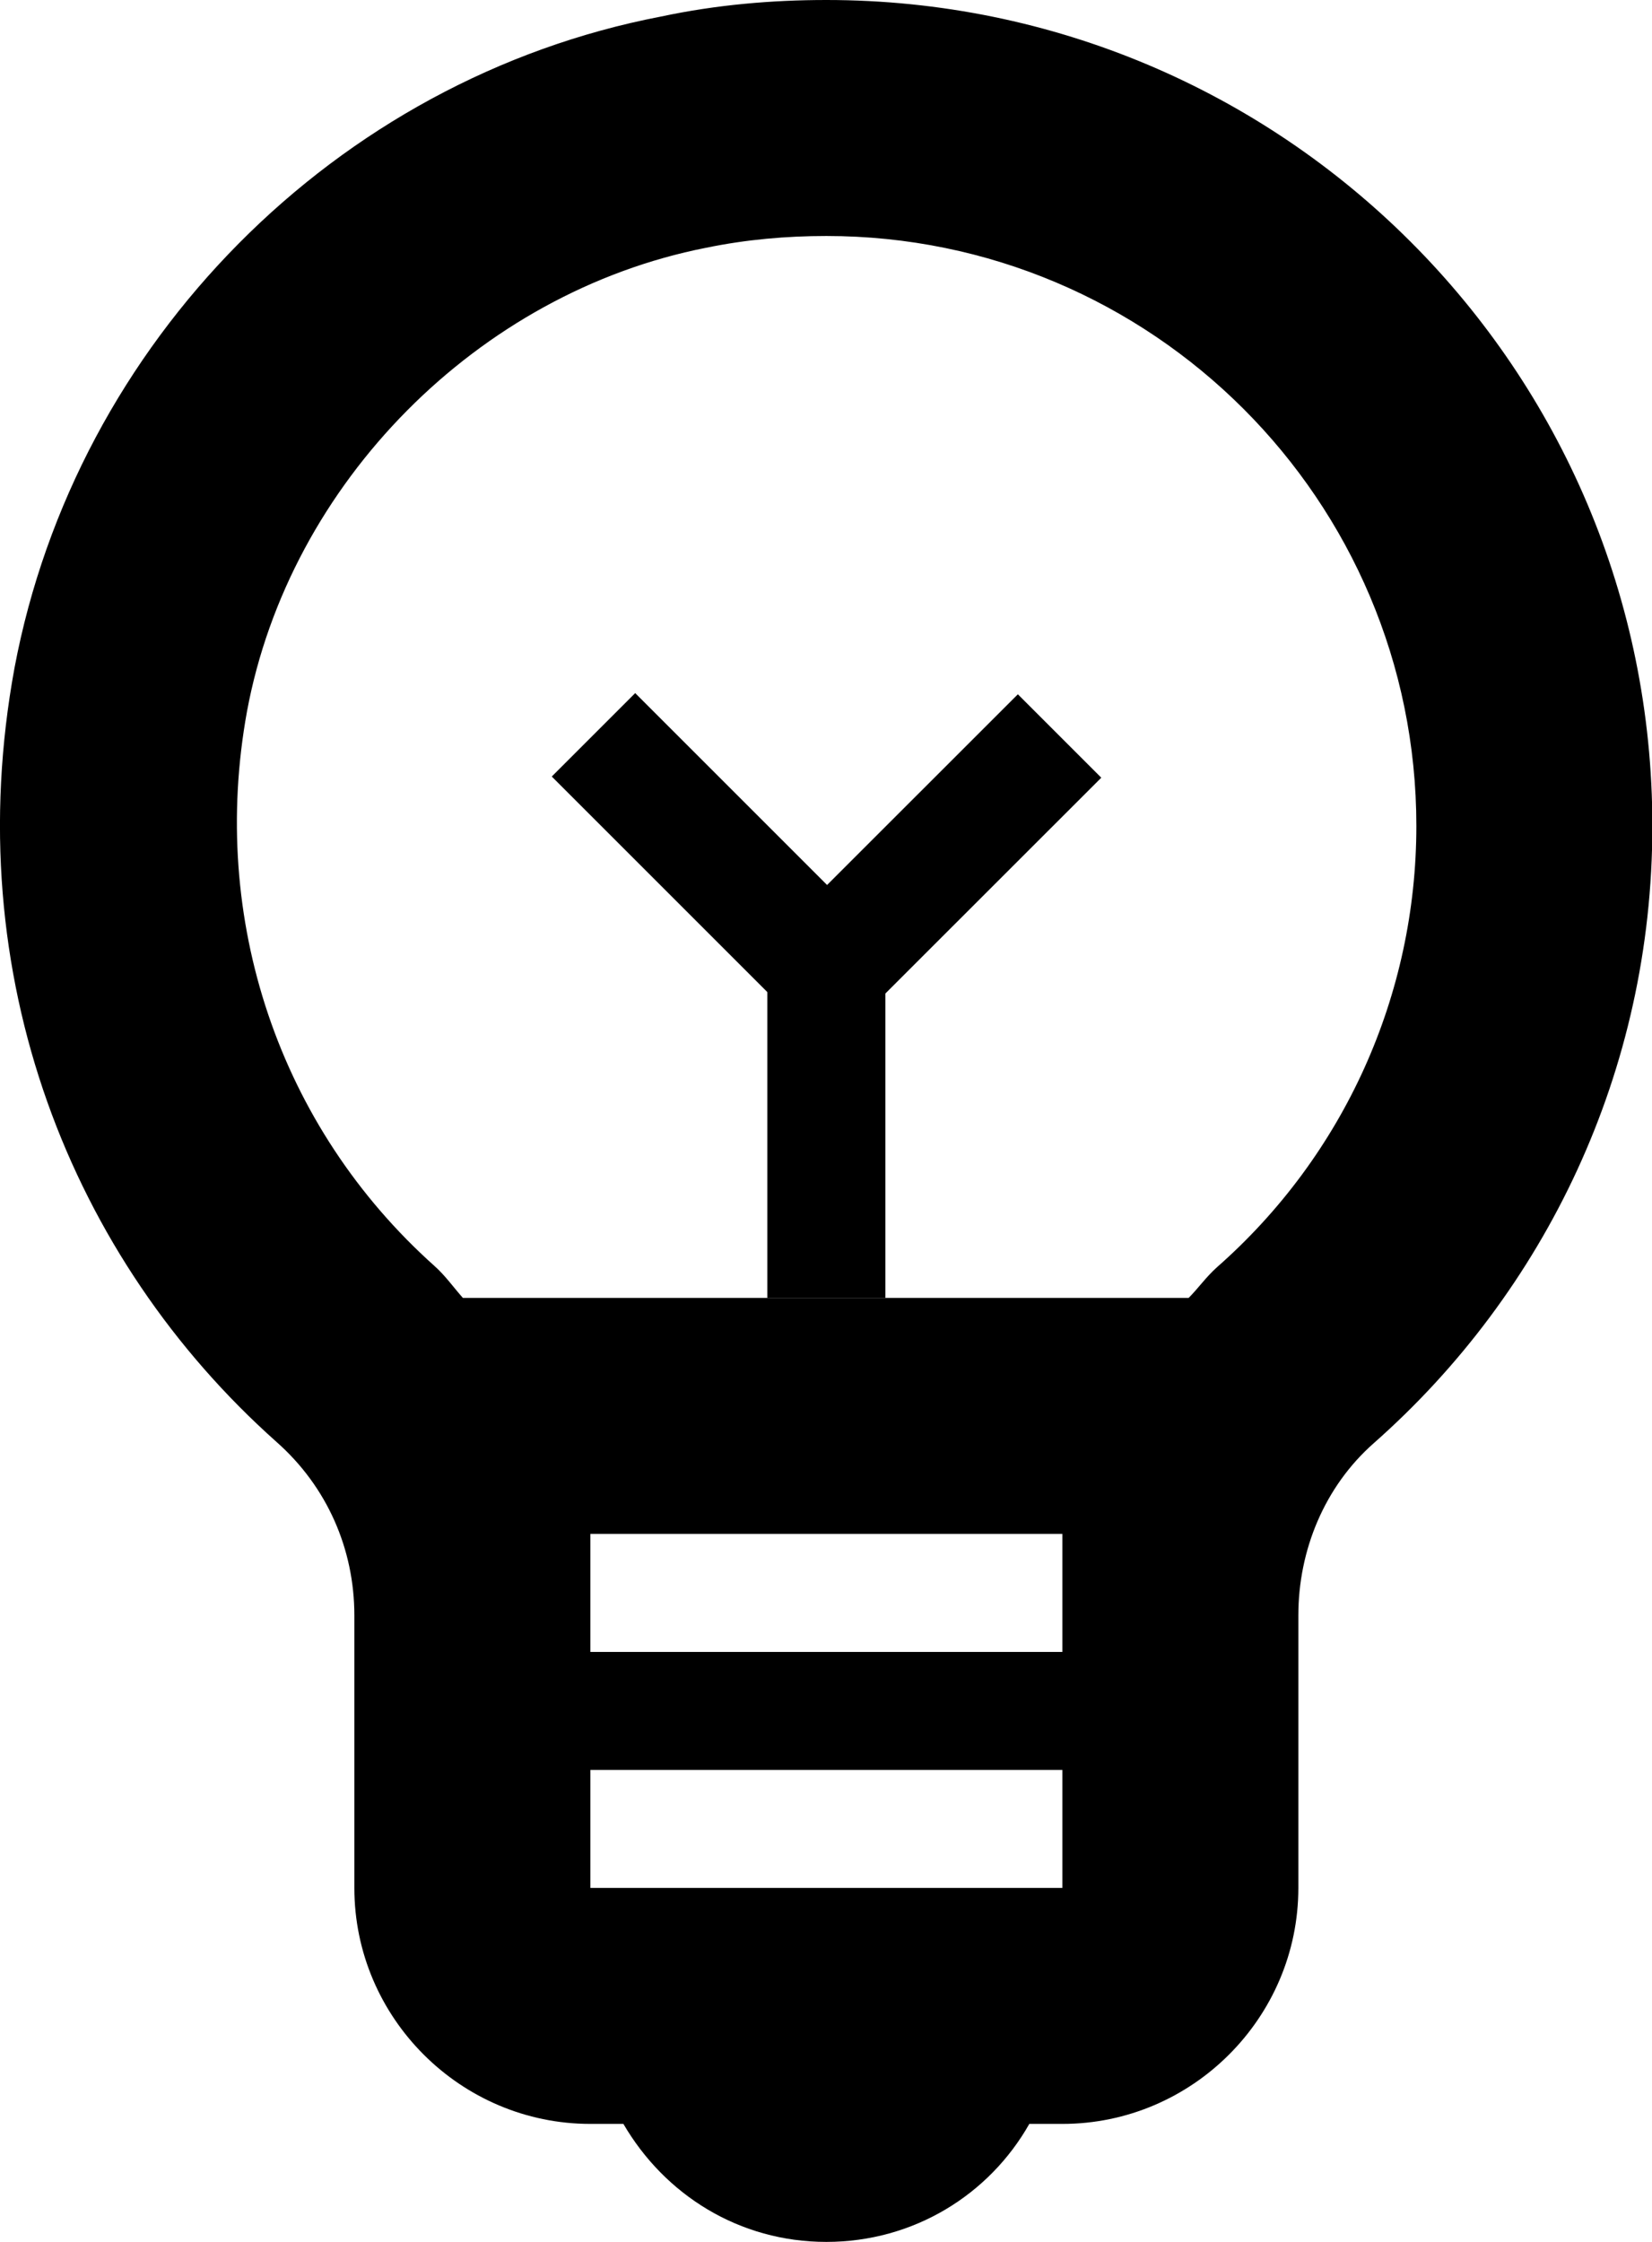
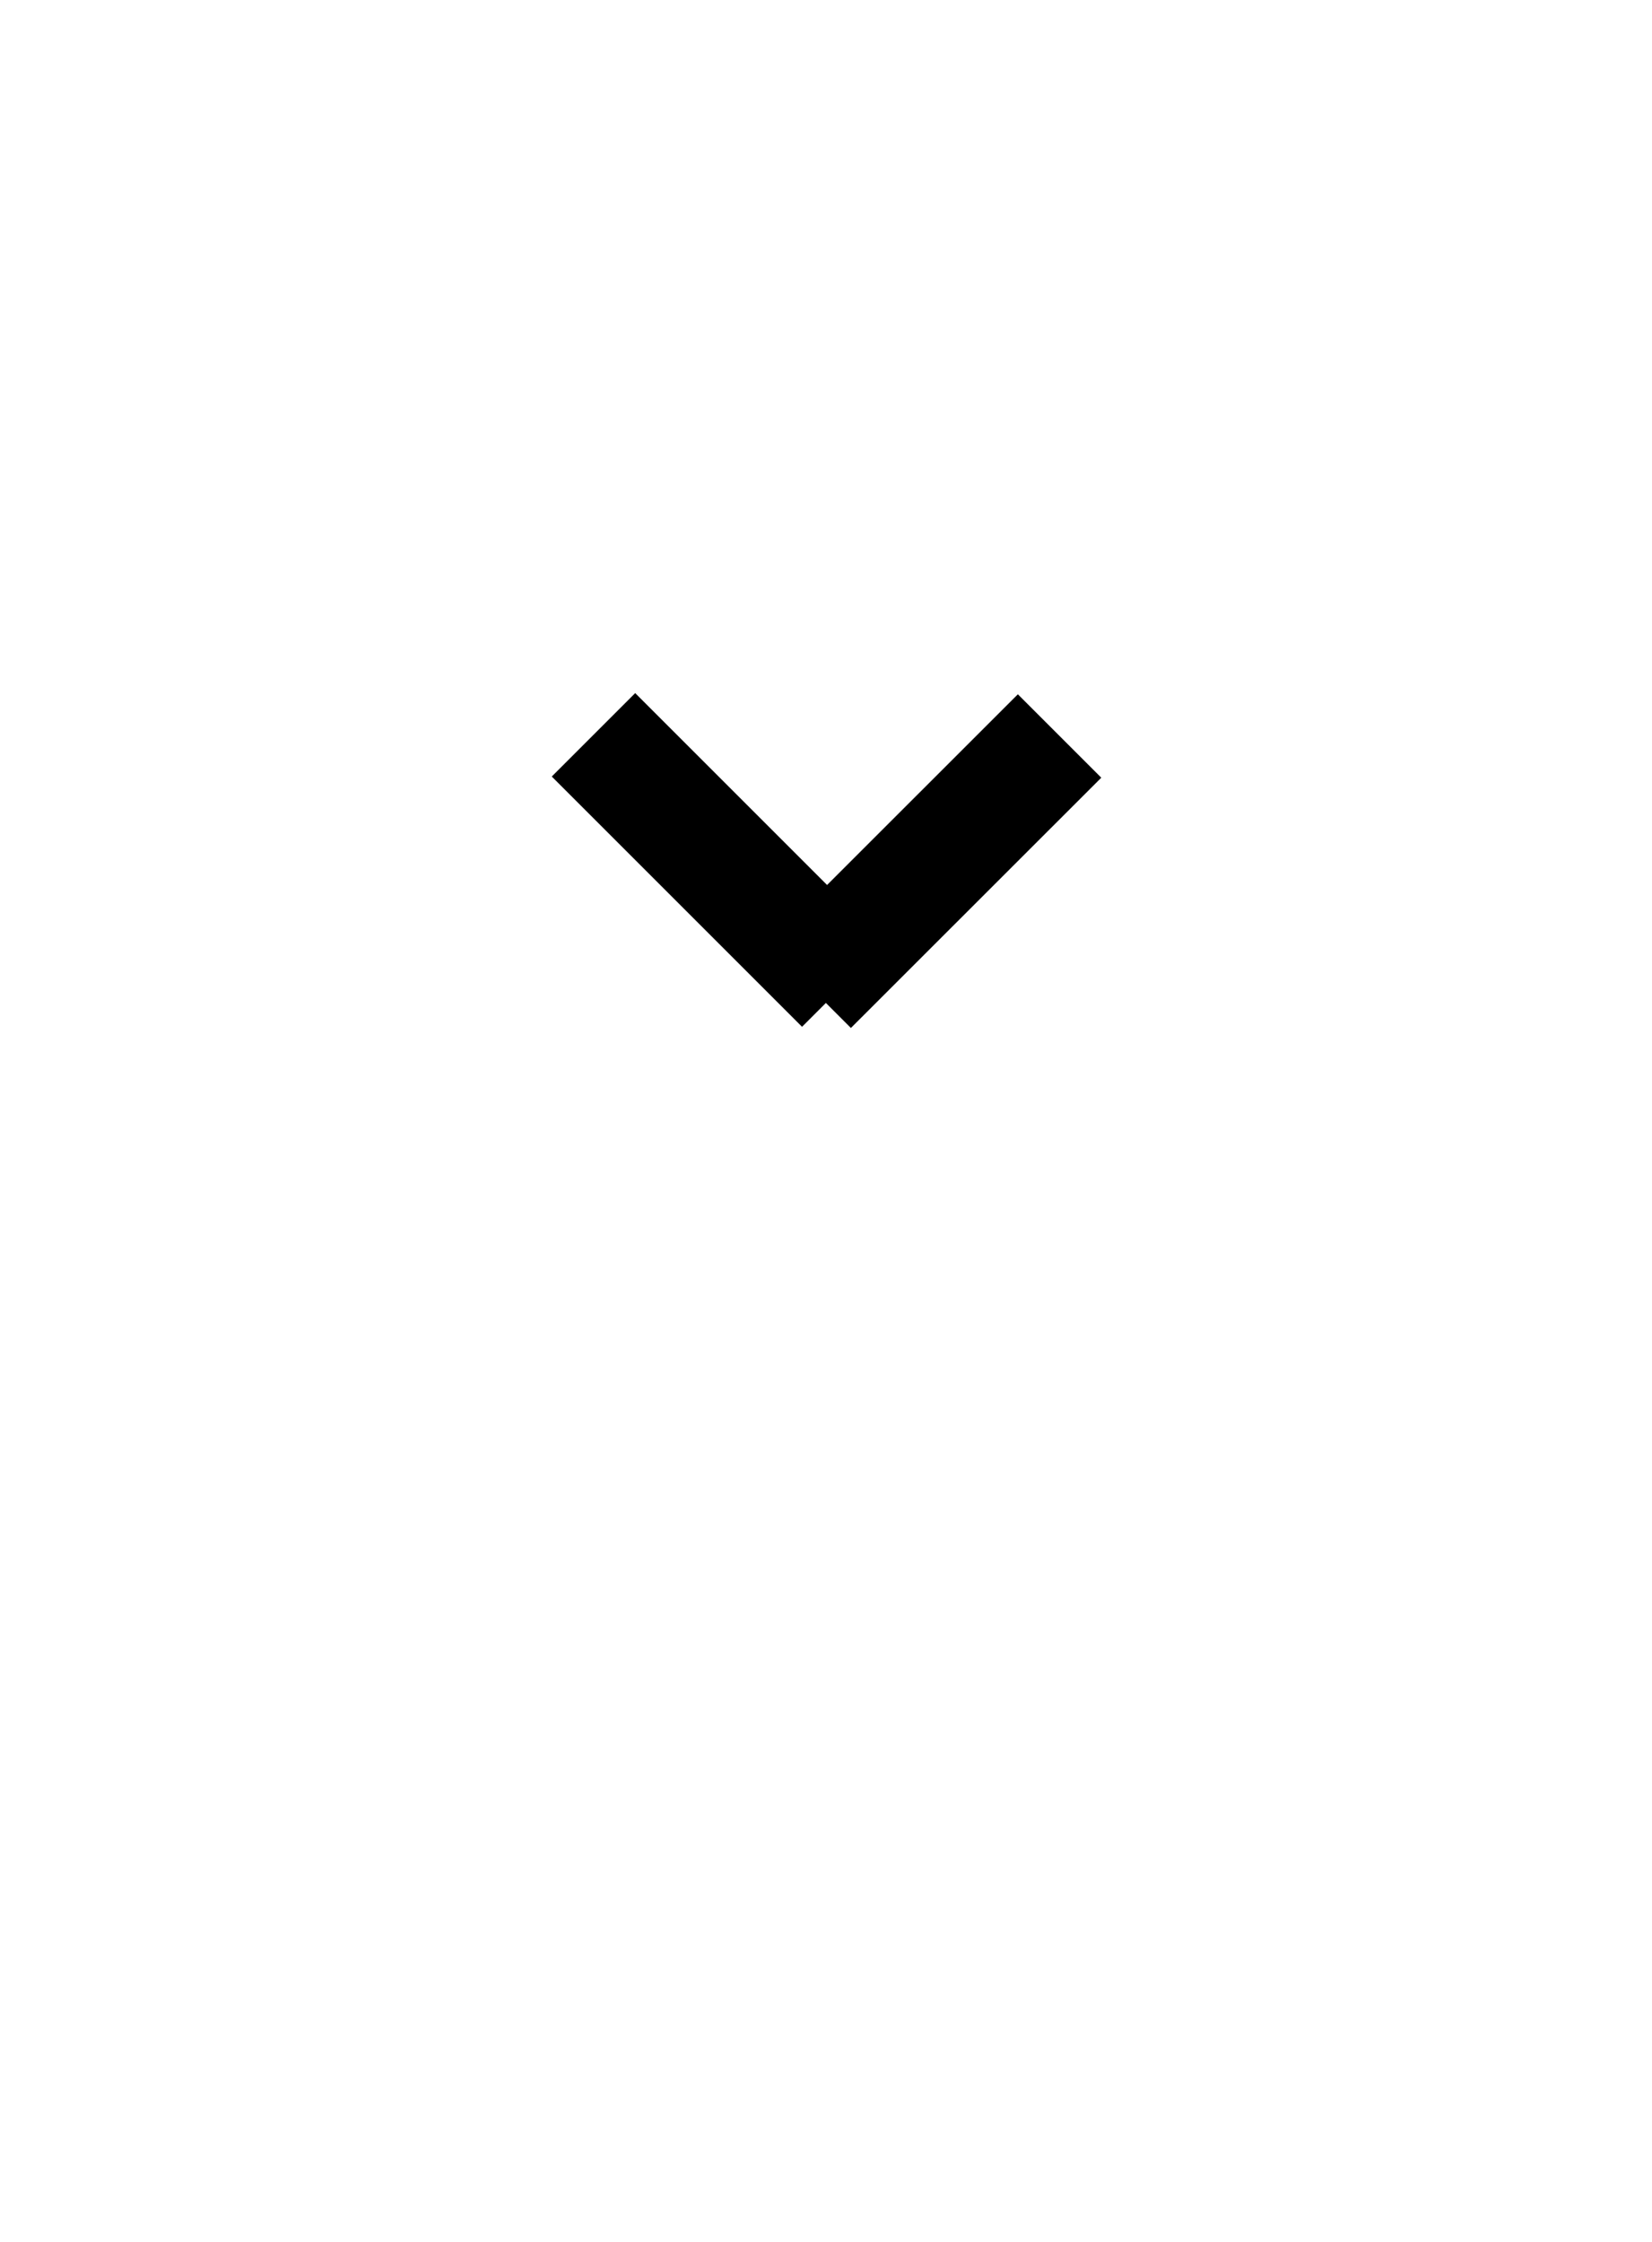
<svg xmlns="http://www.w3.org/2000/svg" width="14" height="19" viewBox="0 0 14 19" fill="none">
-   <path d="M7.003 0C6.543 0 6.073 0.04 5.603 0.14C2.843 0.67 0.643 2.9 0.123 5.66C-0.357 8.27 0.603 10.67 2.343 12.22C2.773 12.6 3.003 13.13 3.003 13.69V16C3.003 17.1 3.903 18 5.003 18H5.283C5.633 18.6 6.263 19 7.003 19C7.743 19 8.383 18.6 8.723 18H9.003C10.103 18 11.003 17.1 11.003 16V13.69C11.003 13.14 11.223 12.6 11.643 12.23C13.093 10.95 14.003 9.08 14.003 7C14.003 3.13 10.873 0 7.003 0ZM9.003 14H5.003V13H9.003V14ZM5.003 16V15H9.003V16H5.003ZM10.313 10.74C10.223 10.82 10.153 10.92 10.073 11H3.923C3.843 10.91 3.773 10.81 3.683 10.73C2.363 9.55 1.773 7.79 2.093 6.03C2.453 4.09 4.053 2.48 5.983 2.1C6.323 2.03 6.663 2 7.003 2C9.763 2 12.003 4.24 12.003 7C12.003 8.43 11.393 9.79 10.313 10.74Z" fill="black" />
-   <path d="M7.503 8H6.503V11H7.503V8Z" fill="black" />
  <path d="M5.383 5.874L4.676 6.581L6.797 8.702L7.504 7.995L5.383 5.874Z" fill="black" />
  <path d="M6.504 8.005L7.211 8.712L9.333 6.591L8.626 5.884L6.504 8.005Z" fill="black" />
</svg>